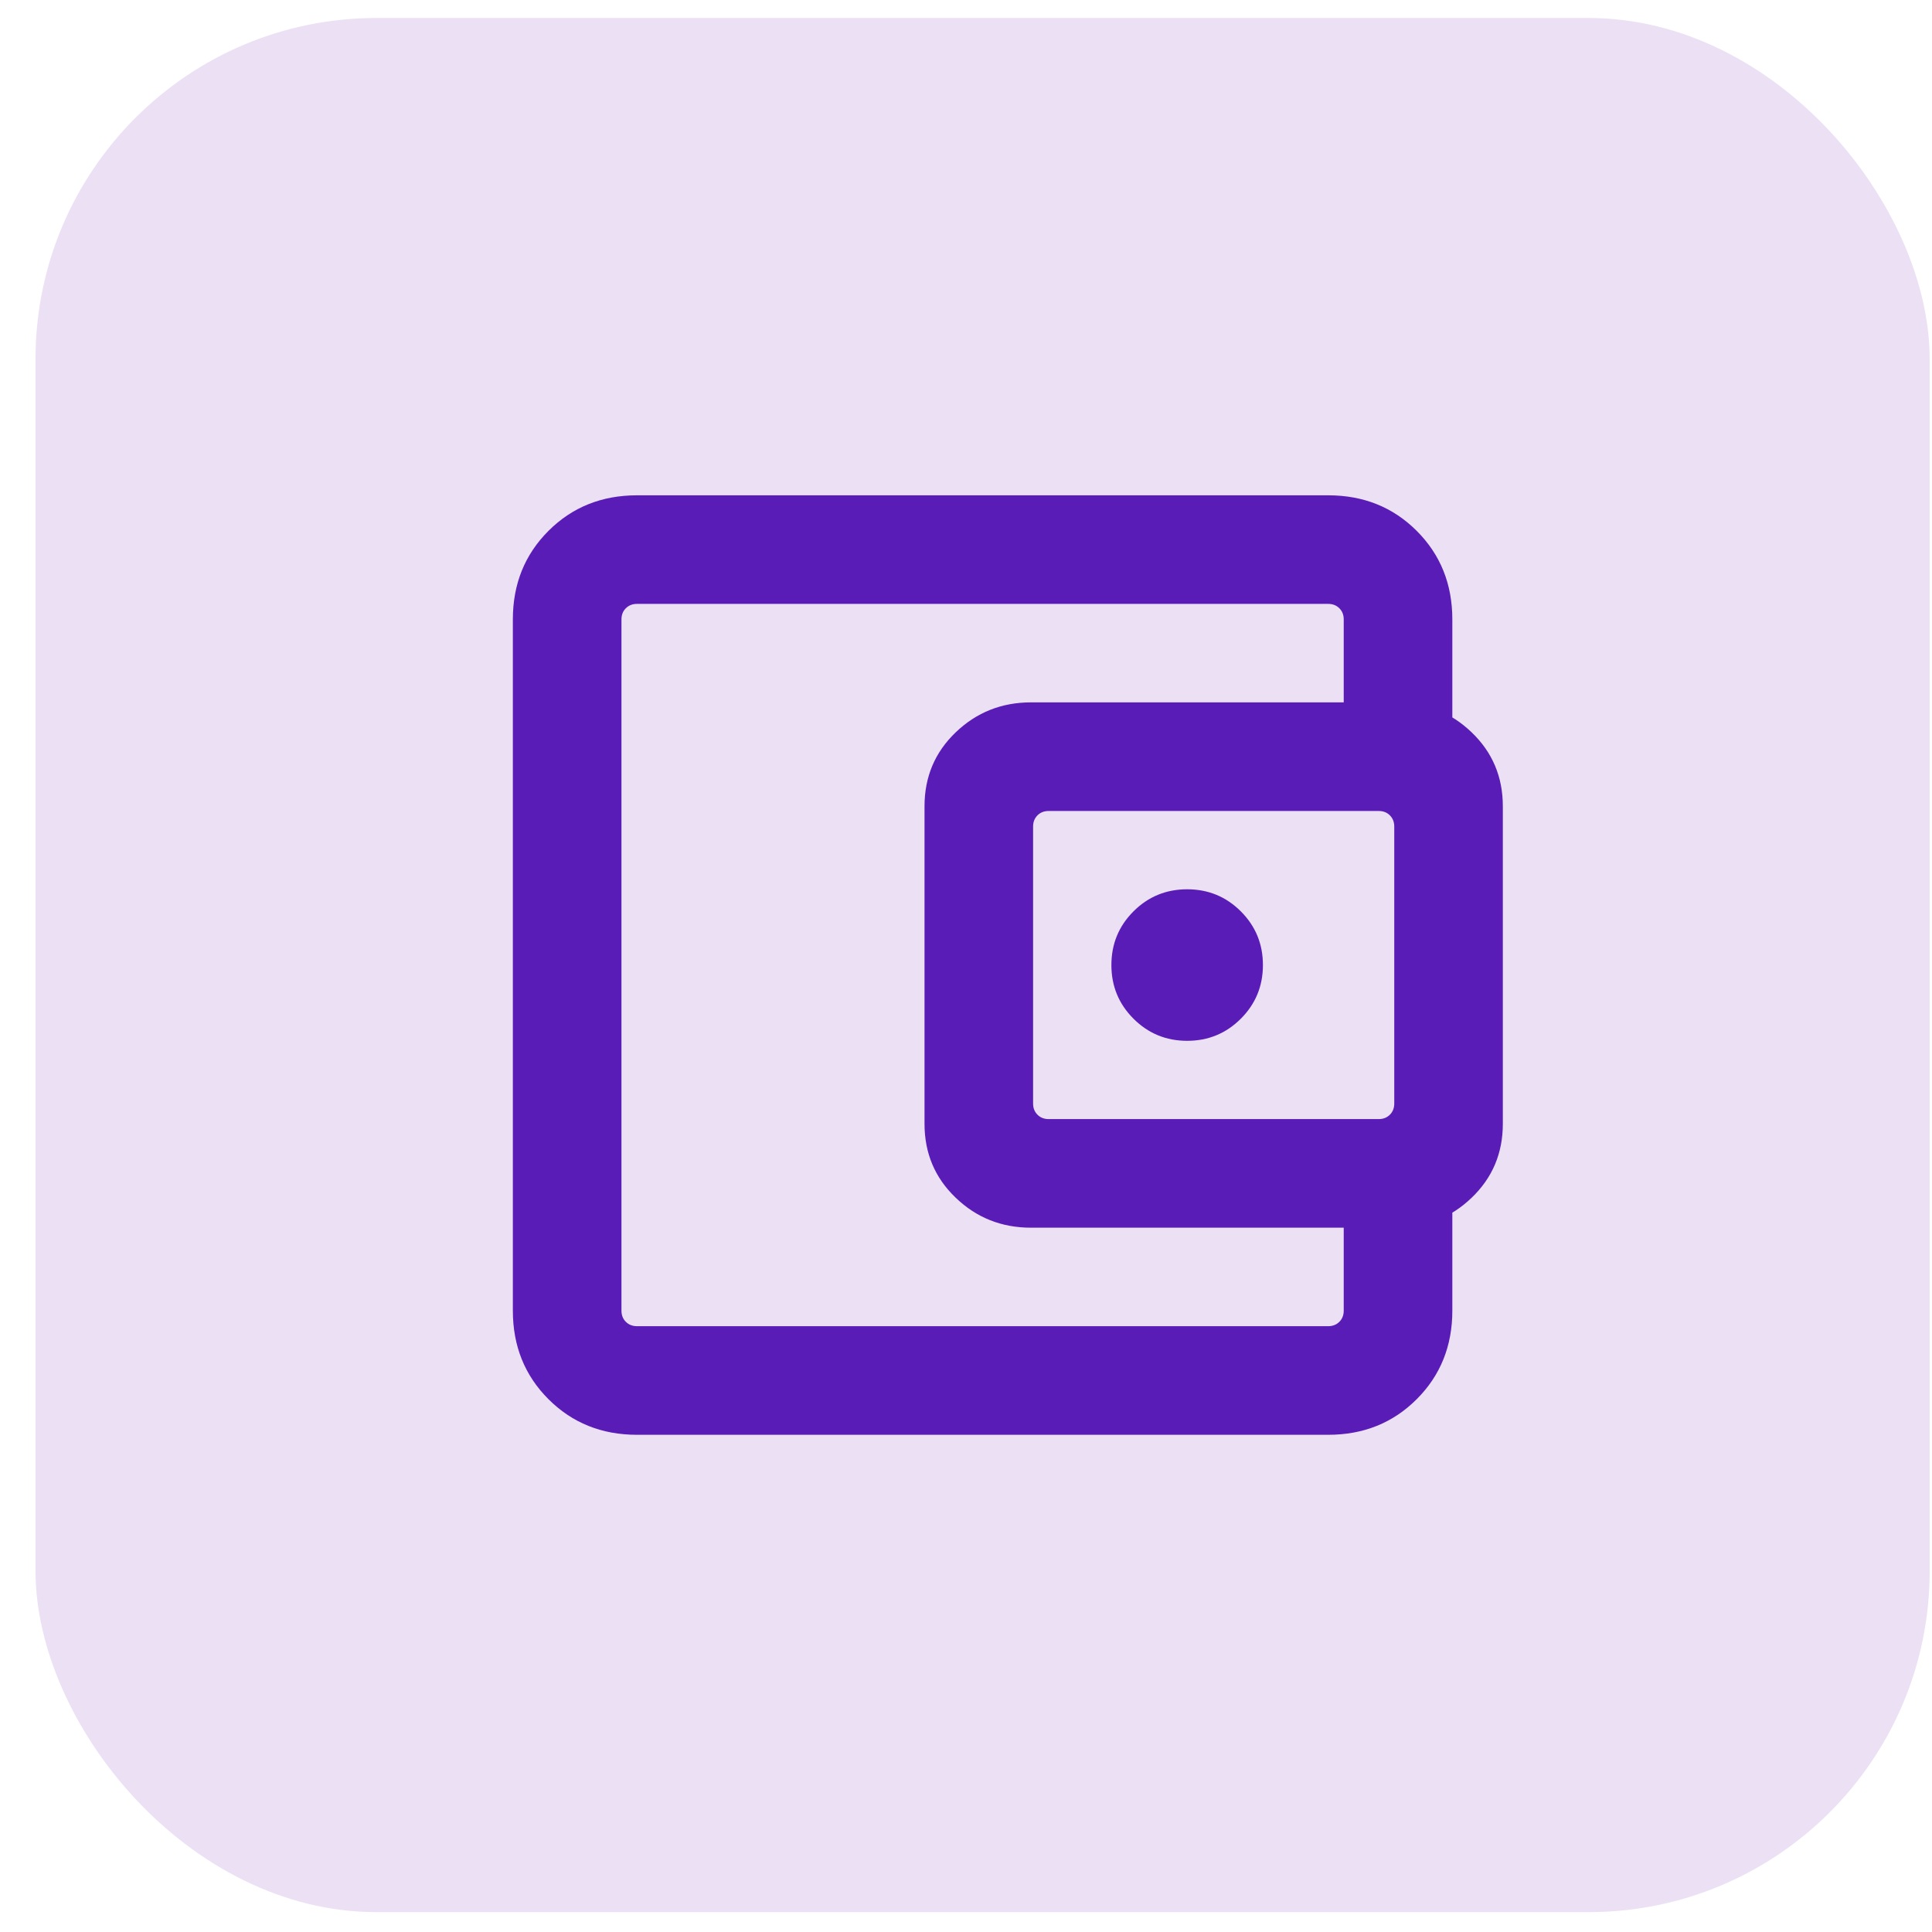
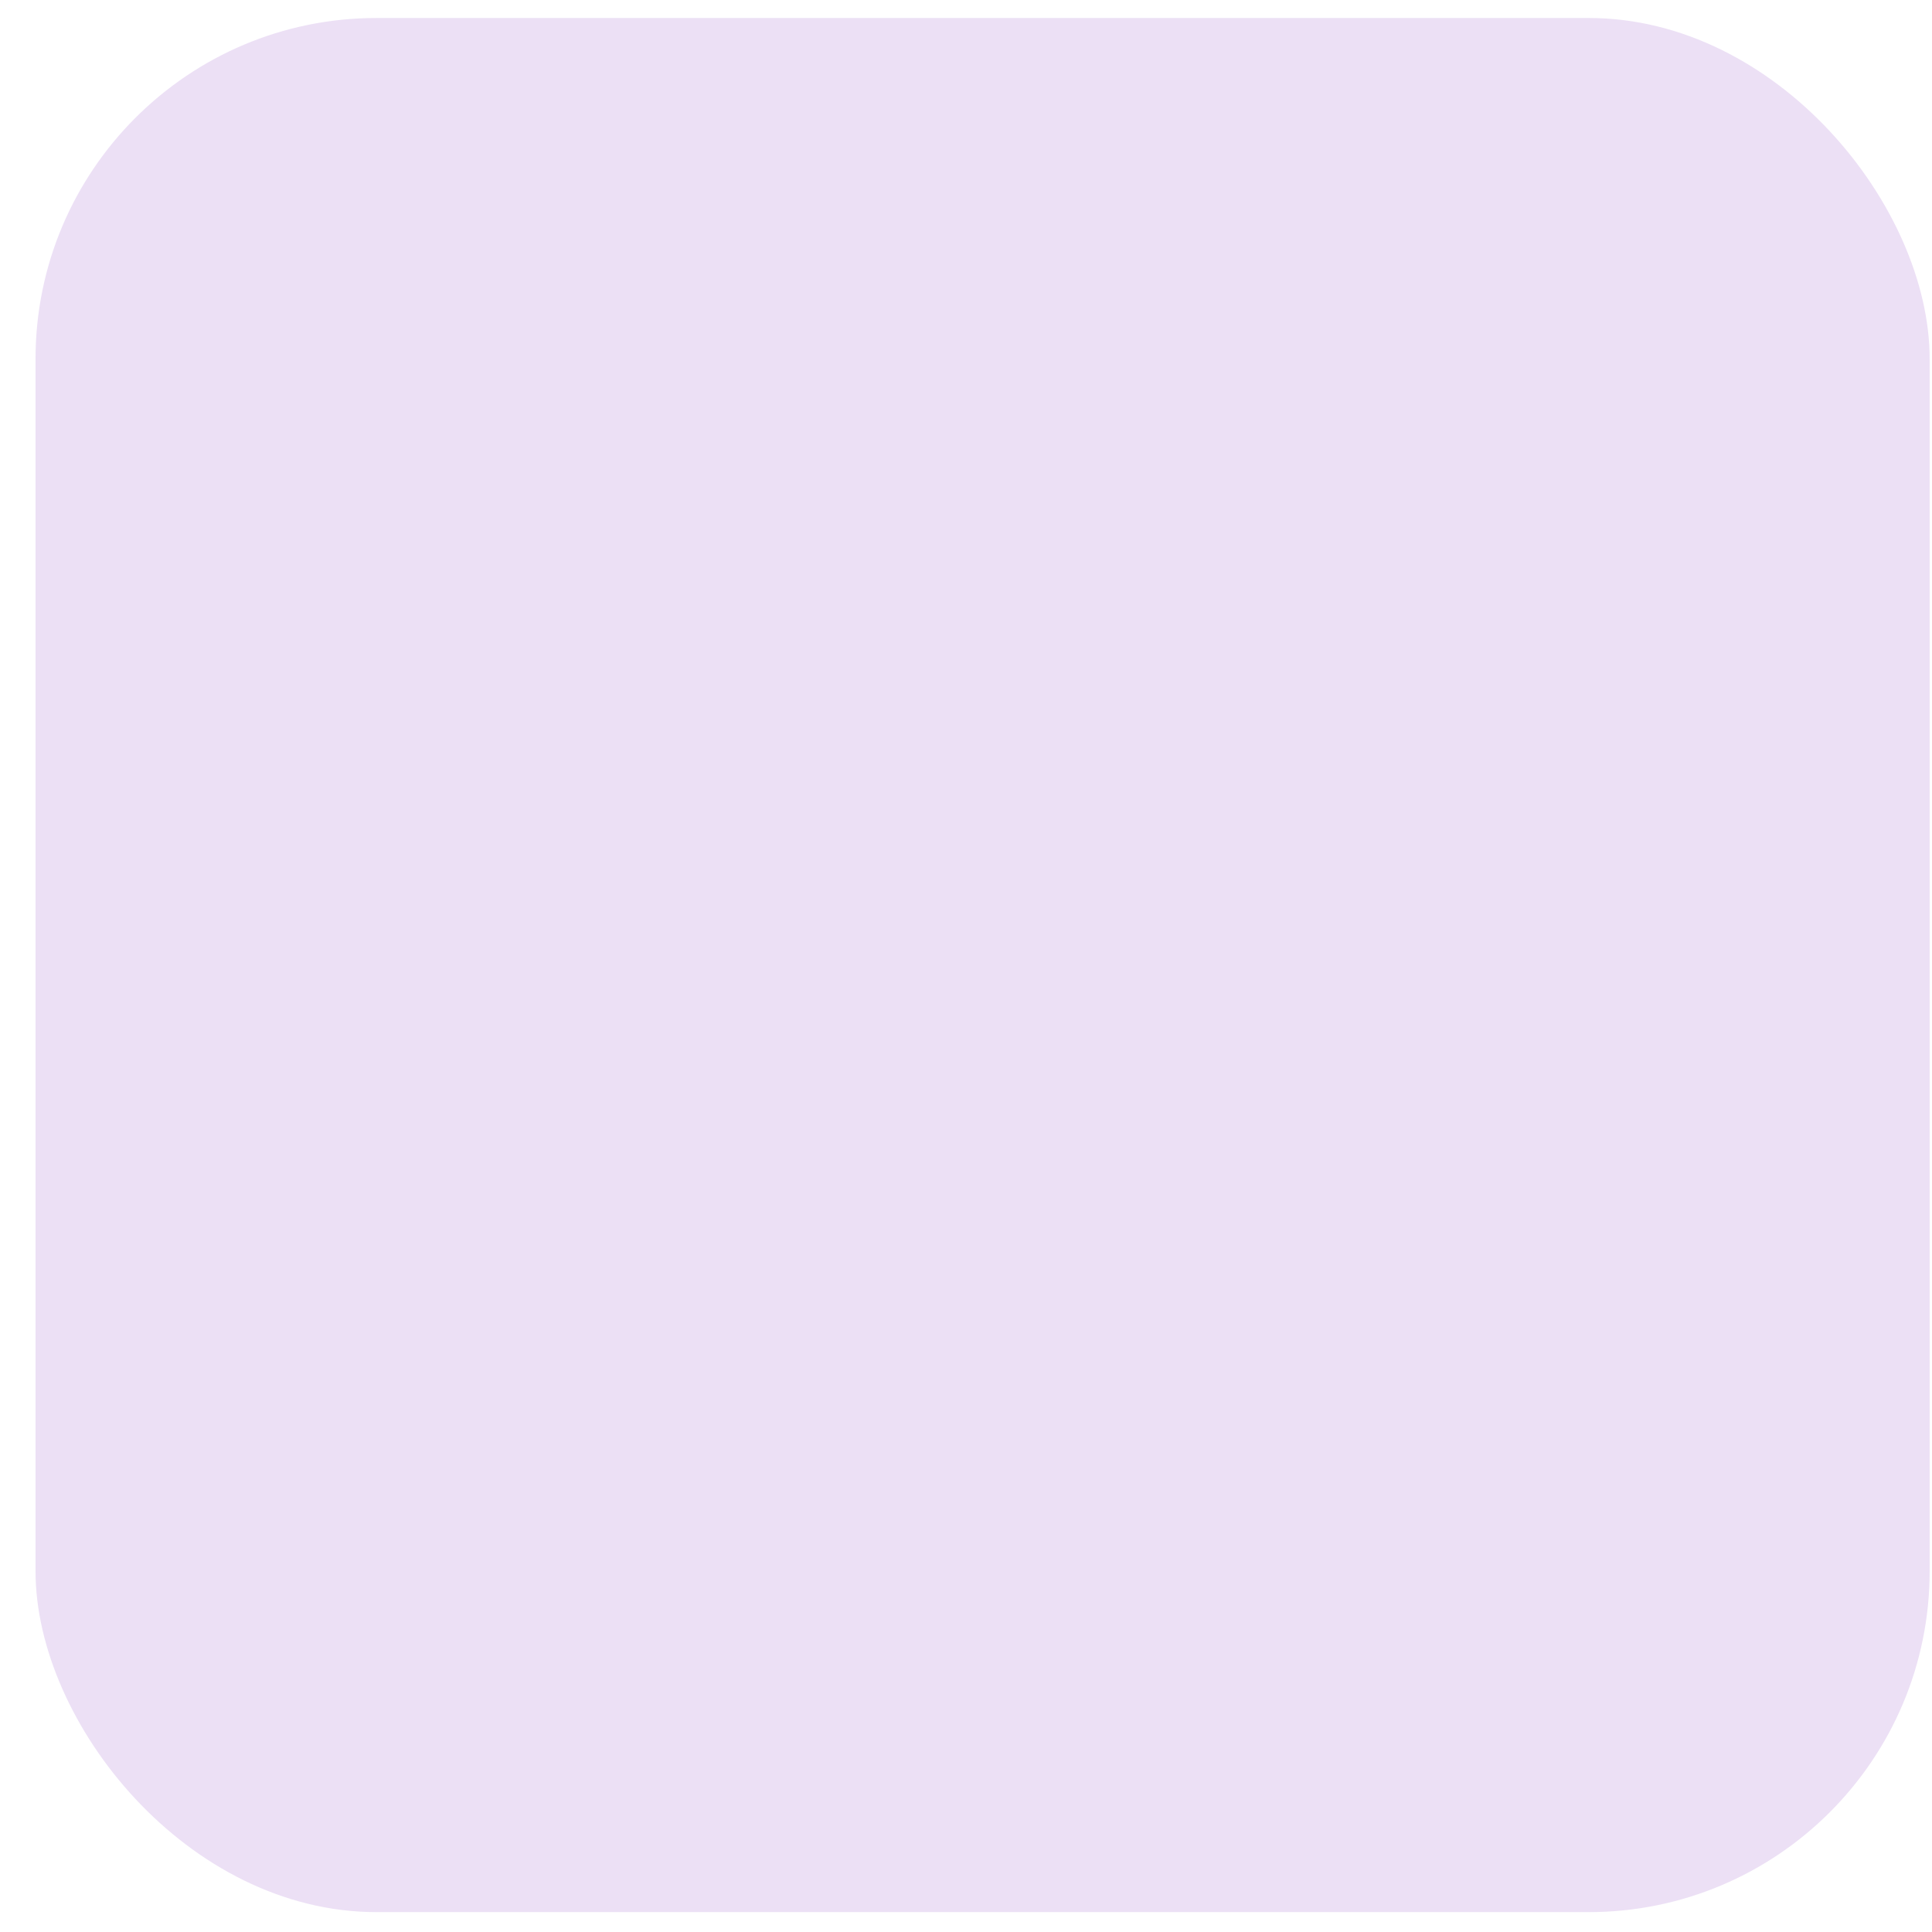
<svg xmlns="http://www.w3.org/2000/svg" width="51" height="51" viewBox="0 0 51 51" fill="none">
  <rect x="0.938" y="0.475" width="50" height="50" rx="9" fill="#ECE0F5" />
  <mask id="mask0_813_63952" style="mask-type:alpha" maskUnits="userSpaceOnUse" x="9" y="9" width="33" height="33">
    <rect x="9.938" y="9.475" width="32" height="32" fill="#D9D9D9" />
  </mask>
  <g mask="url(#mask0_813_63952)">
-     <path d="M16.815 37.875C15.883 37.875 15.104 37.561 14.478 36.935C13.851 36.308 13.538 35.529 13.538 34.598V16.352C13.538 15.42 13.851 14.641 14.478 14.014C15.104 13.388 15.883 13.075 16.815 13.075H35.061C35.993 13.075 36.772 13.388 37.398 14.014C38.025 14.641 38.338 15.42 38.338 16.352V19.246H35.471V16.352C35.471 16.232 35.433 16.134 35.356 16.057C35.279 15.98 35.181 15.941 35.061 15.941H16.815C16.695 15.941 16.597 15.98 16.52 16.057C16.443 16.134 16.405 16.232 16.405 16.352V34.598C16.405 34.717 16.443 34.816 16.52 34.892C16.597 34.969 16.695 35.008 16.815 35.008H35.061C35.181 35.008 35.279 34.969 35.356 34.892C35.433 34.816 35.471 34.717 35.471 34.598V31.703H38.338V34.598C38.338 35.529 38.025 36.308 37.398 36.935C36.772 37.561 35.993 37.875 35.061 37.875H16.815ZM27.215 32.408C26.44 32.408 25.778 32.145 25.229 31.618C24.679 31.092 24.405 30.441 24.405 29.666V21.284C24.405 20.508 24.679 19.858 25.229 19.331C25.778 18.805 26.44 18.541 27.215 18.541H36.861C37.636 18.541 38.298 18.805 38.847 19.331C39.397 19.858 39.671 20.508 39.671 21.284V29.666C39.671 30.441 39.397 31.092 38.847 31.618C38.298 32.145 37.636 32.408 36.861 32.408H27.215ZM36.394 29.541C36.514 29.541 36.612 29.503 36.689 29.426C36.766 29.349 36.805 29.251 36.805 29.131V21.818C36.805 21.699 36.766 21.6 36.689 21.523C36.612 21.446 36.514 21.408 36.394 21.408H27.682C27.562 21.408 27.464 21.446 27.387 21.523C27.31 21.6 27.271 21.699 27.271 21.818V29.131C27.271 29.251 27.31 29.349 27.387 29.426C27.464 29.503 27.562 29.541 27.682 29.541H36.394ZM31.338 27.475C31.894 27.475 32.366 27.28 32.755 26.891C33.144 26.502 33.338 26.03 33.338 25.475C33.338 24.919 33.144 24.447 32.755 24.058C32.366 23.669 31.894 23.475 31.338 23.475C30.782 23.475 30.31 23.669 29.921 24.058C29.532 24.447 29.338 24.919 29.338 25.475C29.338 26.03 29.532 26.502 29.921 26.891C30.31 27.28 30.782 27.475 31.338 27.475Z" fill="#5A1CB7" />
-   </g>
+     </g>
</svg>